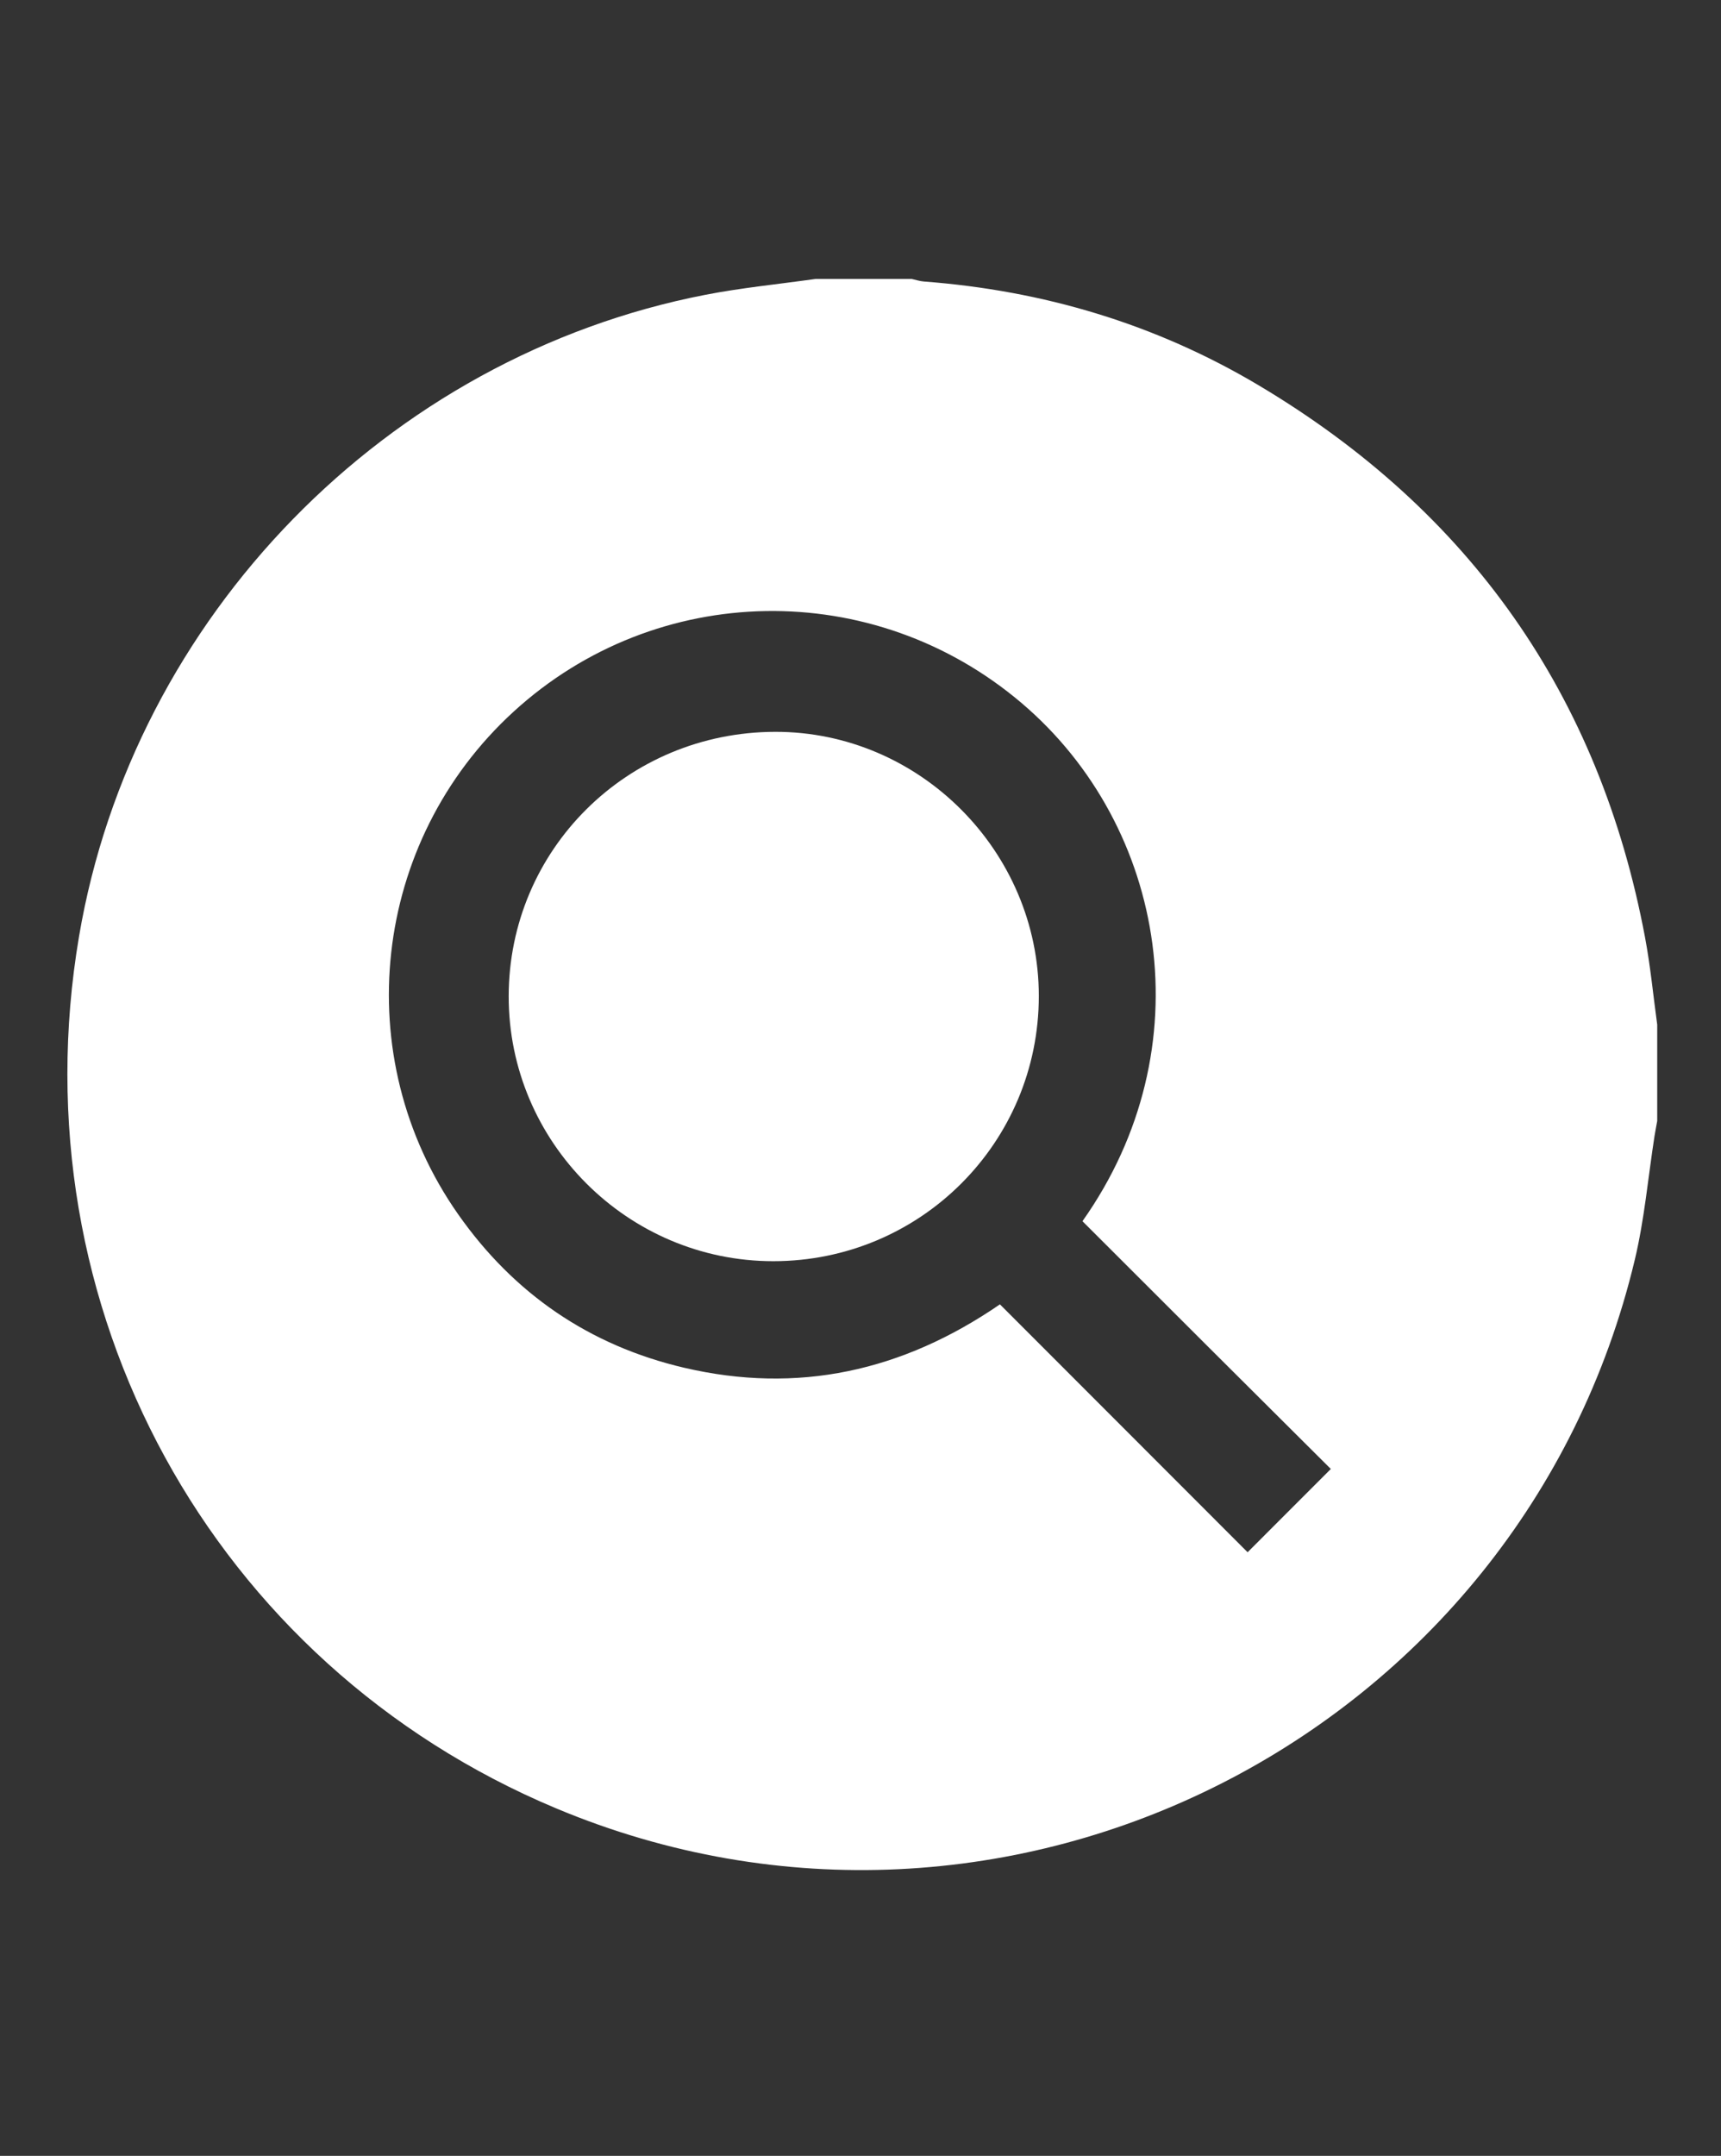
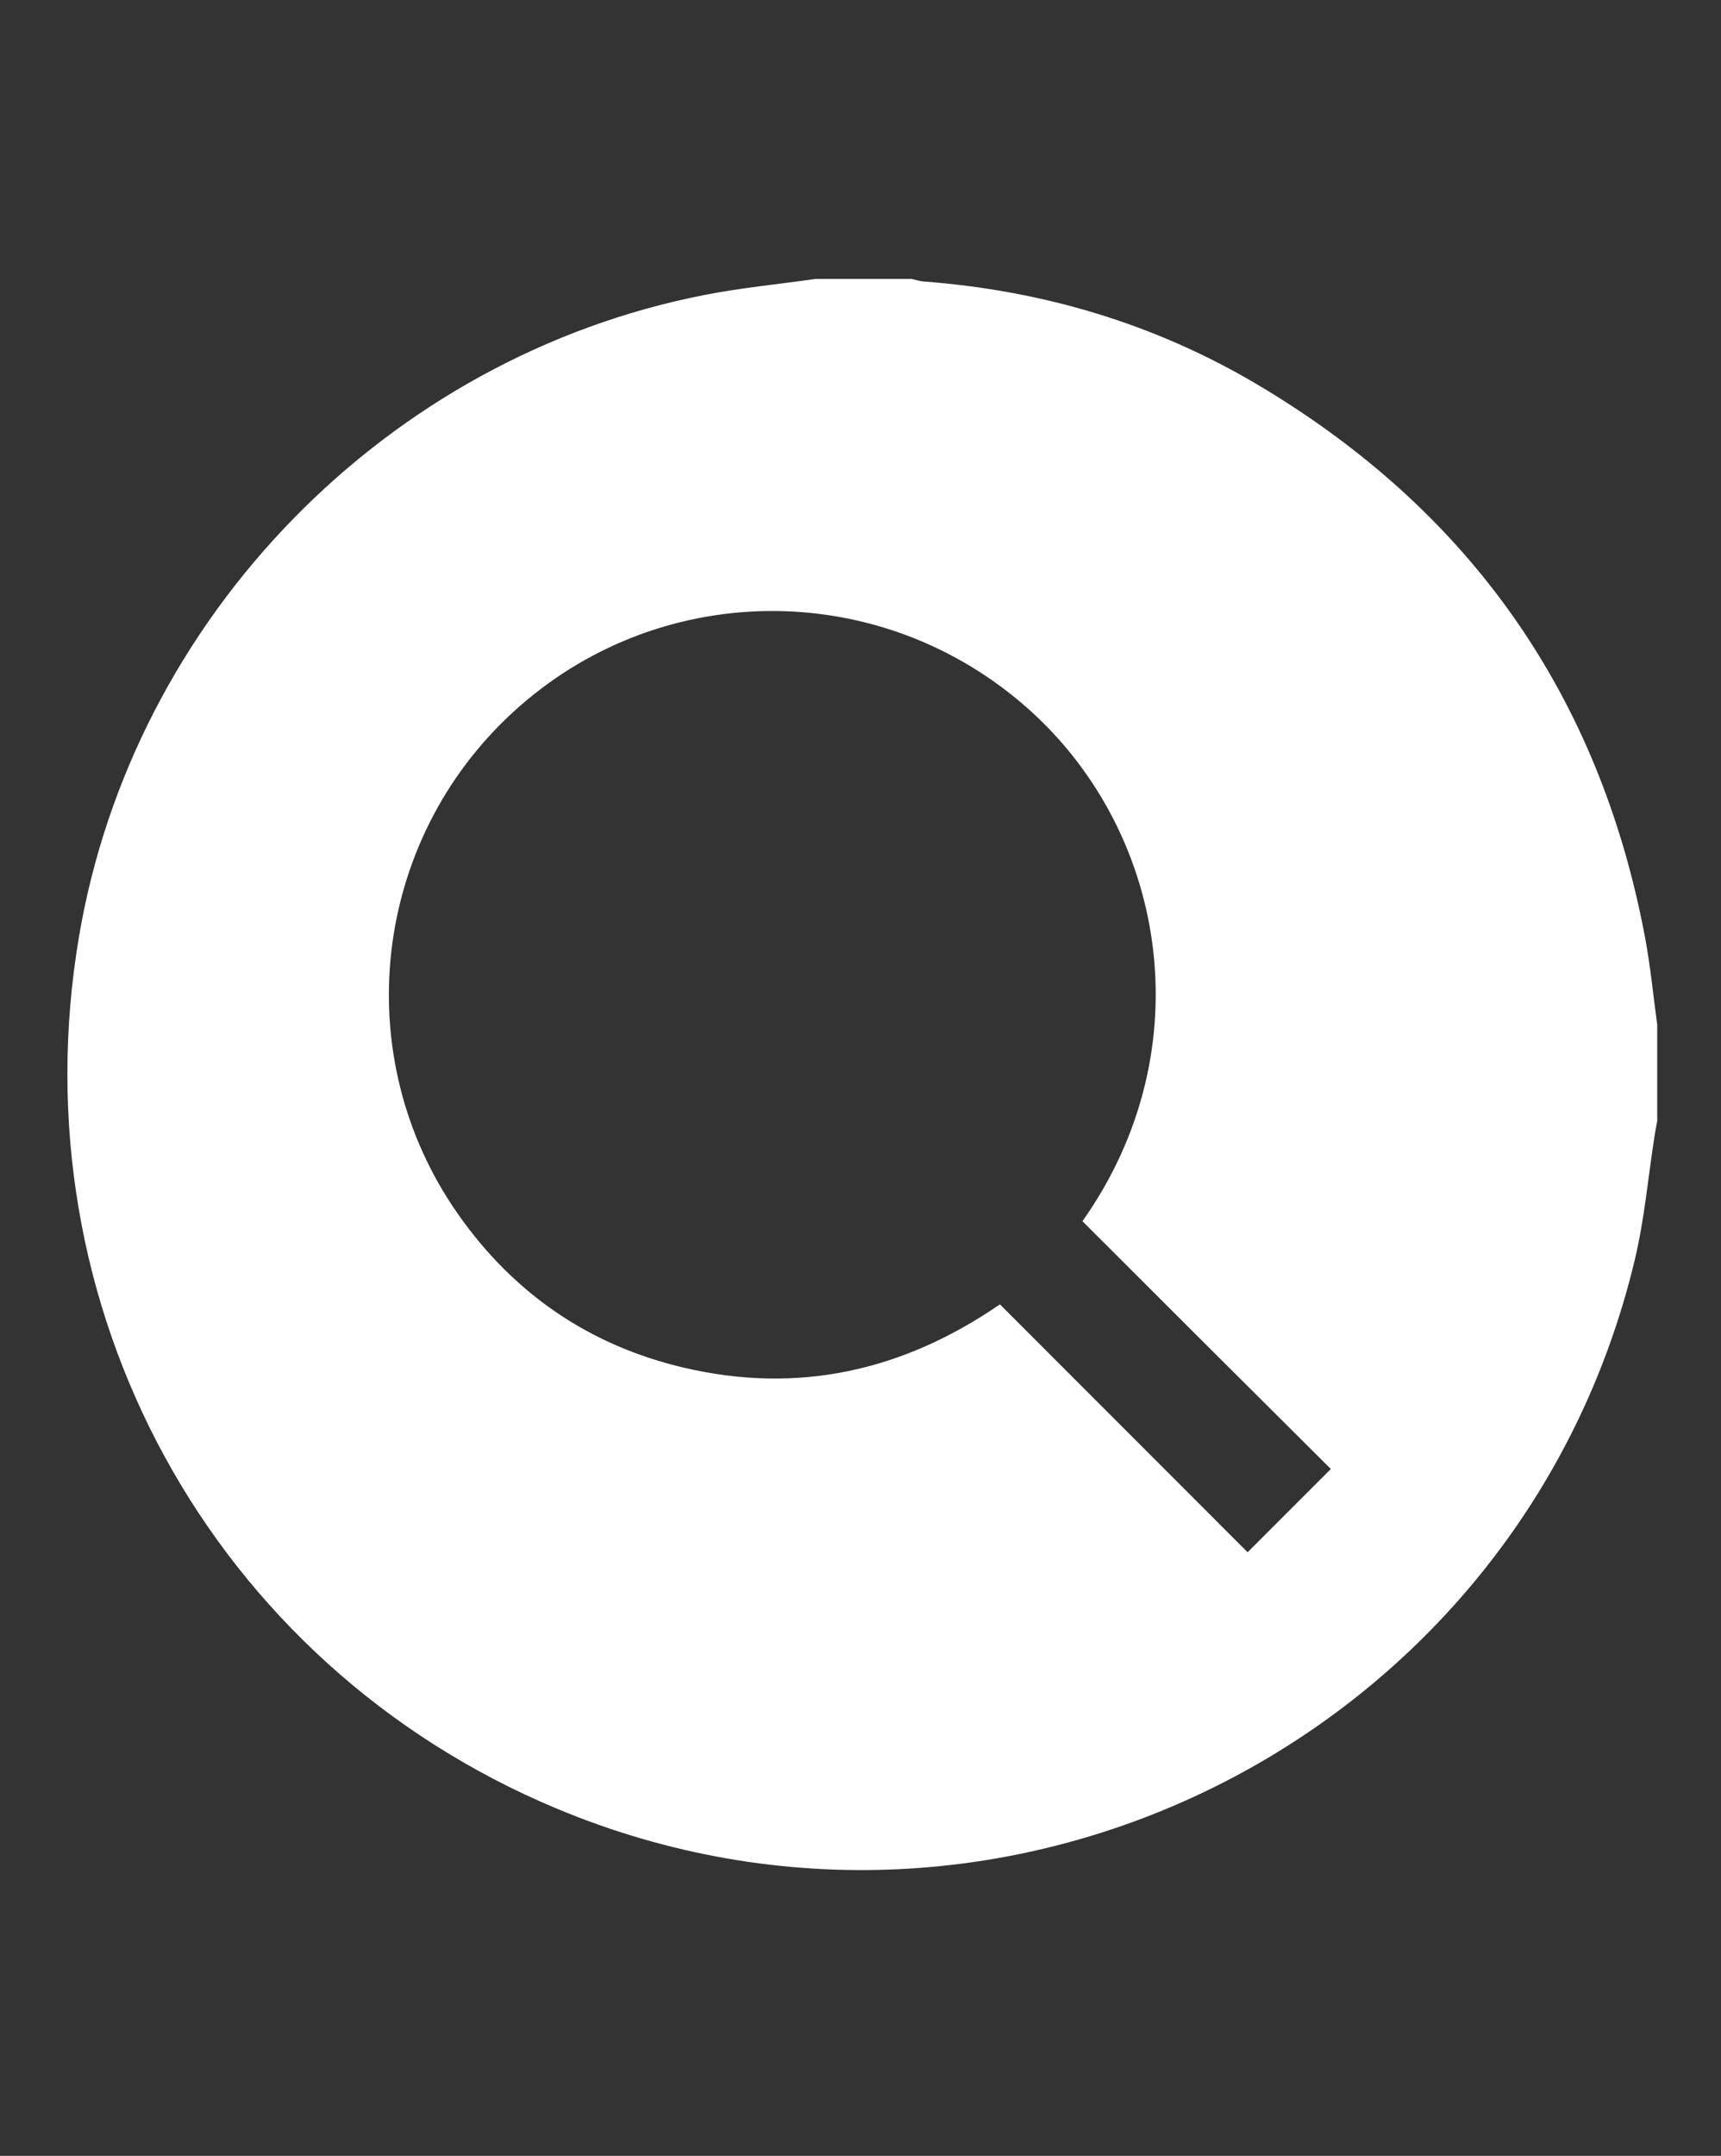
<svg xmlns="http://www.w3.org/2000/svg" id="Camada_1" data-name="Camada 1" viewBox="0 0 432 541">
  <rect x="0" y="0" width="432" height="541" fill="#333333" stroke="none" />
  <defs>
    <style>      .cls-1 {        fill: #fff;        stroke-width: 0px;      }    </style>
  </defs>
  <path class="cls-1" d="M204.69,70c8.06,0,16.11,0,24.17,0,1,.22,1.99.56,3,.64,29.99,2.26,58.17,10.64,84,26,53.08,31.57,85.64,77.75,97.07,138.57,1.36,7.24,2.06,14.61,3.06,21.92v24.17c-.22,1.25-.47,2.5-.67,3.75-1.62,10.38-2.53,20.92-4.96,31.1-28.54,119.43-157.71,185.01-270.78,137.64C53.18,417.59,4.08,327.88,19.84,234.98c13.59-80.15,77.26-145.46,157.16-160.99,9.15-1.78,18.46-2.68,27.7-3.99ZM271.71,306.46c30.66-43.29,21.24-99.01-15.27-130.03-37.19-31.6-91.6-30.68-127.5,2.14-35.63,32.57-41.69,86.62-13.93,126.16,13.99,19.93,32.95,32.93,56.69,38.49,28.53,6.68,54.8.93,79.3-15.9,20.94,20.95,41.82,41.85,62.17,62.21,6.98-6.98,13.82-13.83,20.89-20.9-10.05-10-20.45-20.34-30.83-30.7-10.47-10.44-20.93-20.9-31.51-31.47Z" />
-   <path class="cls-1" d="M194.09,316.49c-36.56-.01-66.43-29.91-66.4-66.47.03-36.79,29.75-66.29,66.87-66.37,36.22-.08,66.19,29.93,66.2,66.28.01,36.84-29.77,66.57-66.67,66.56Z" />
</svg>